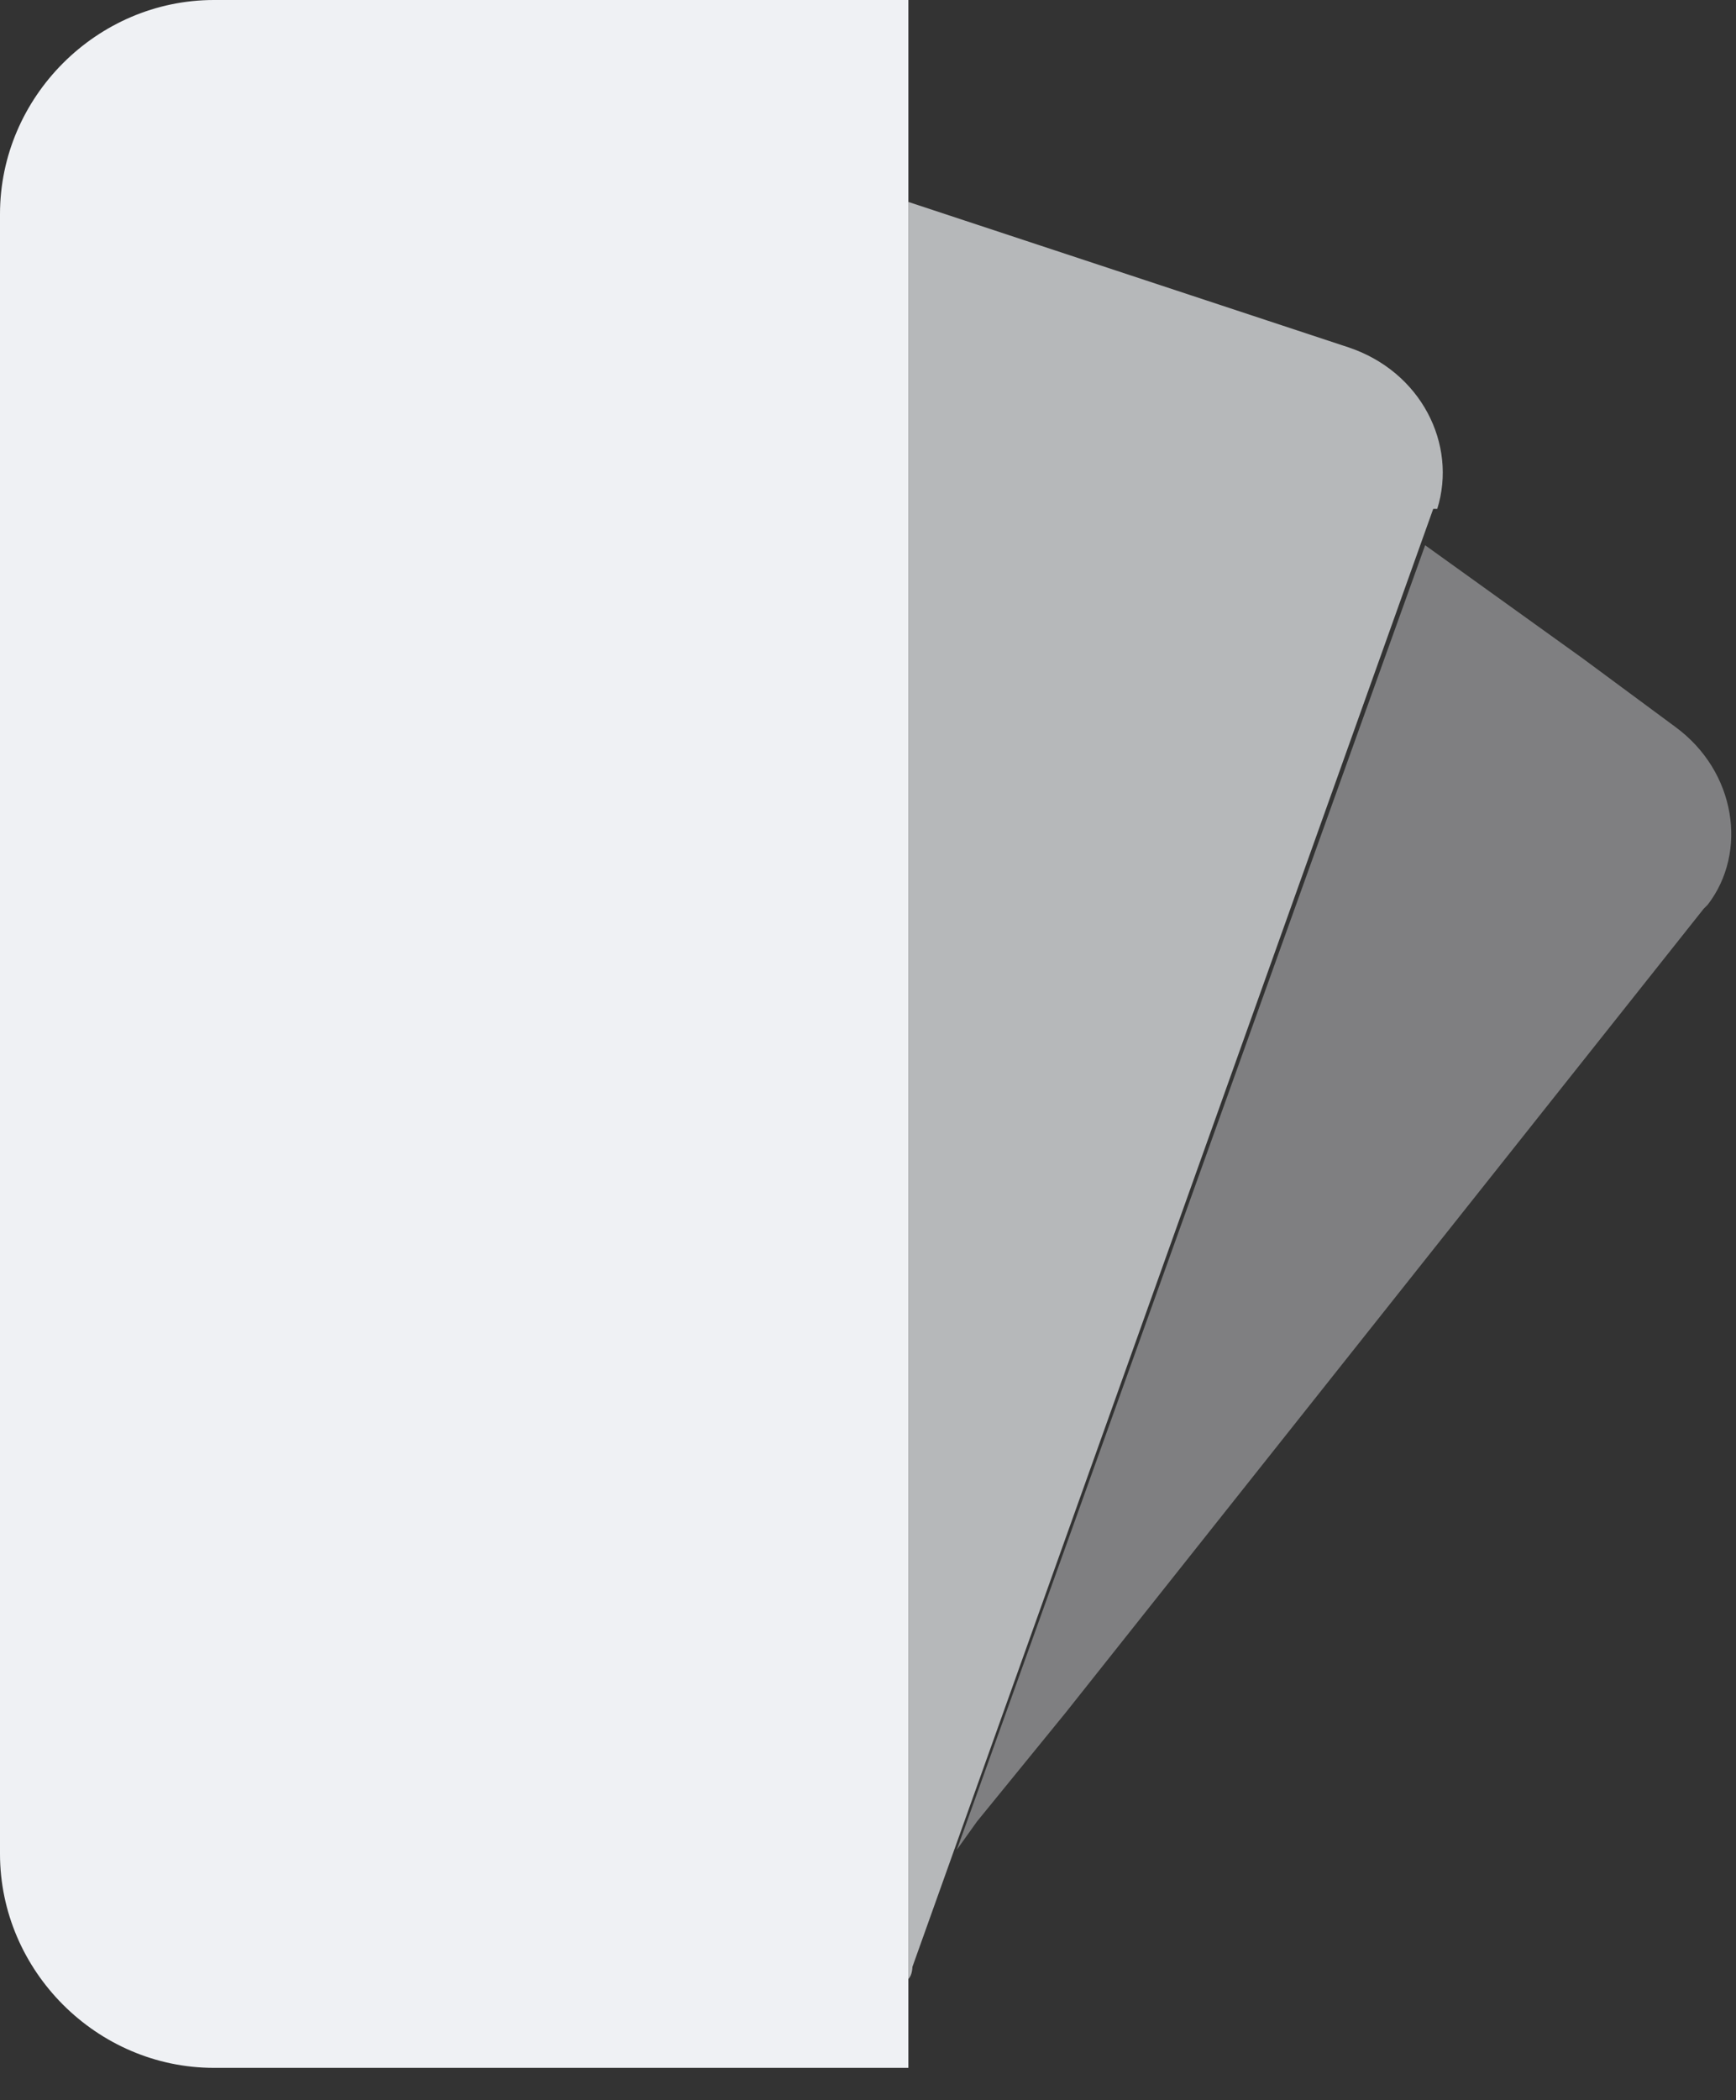
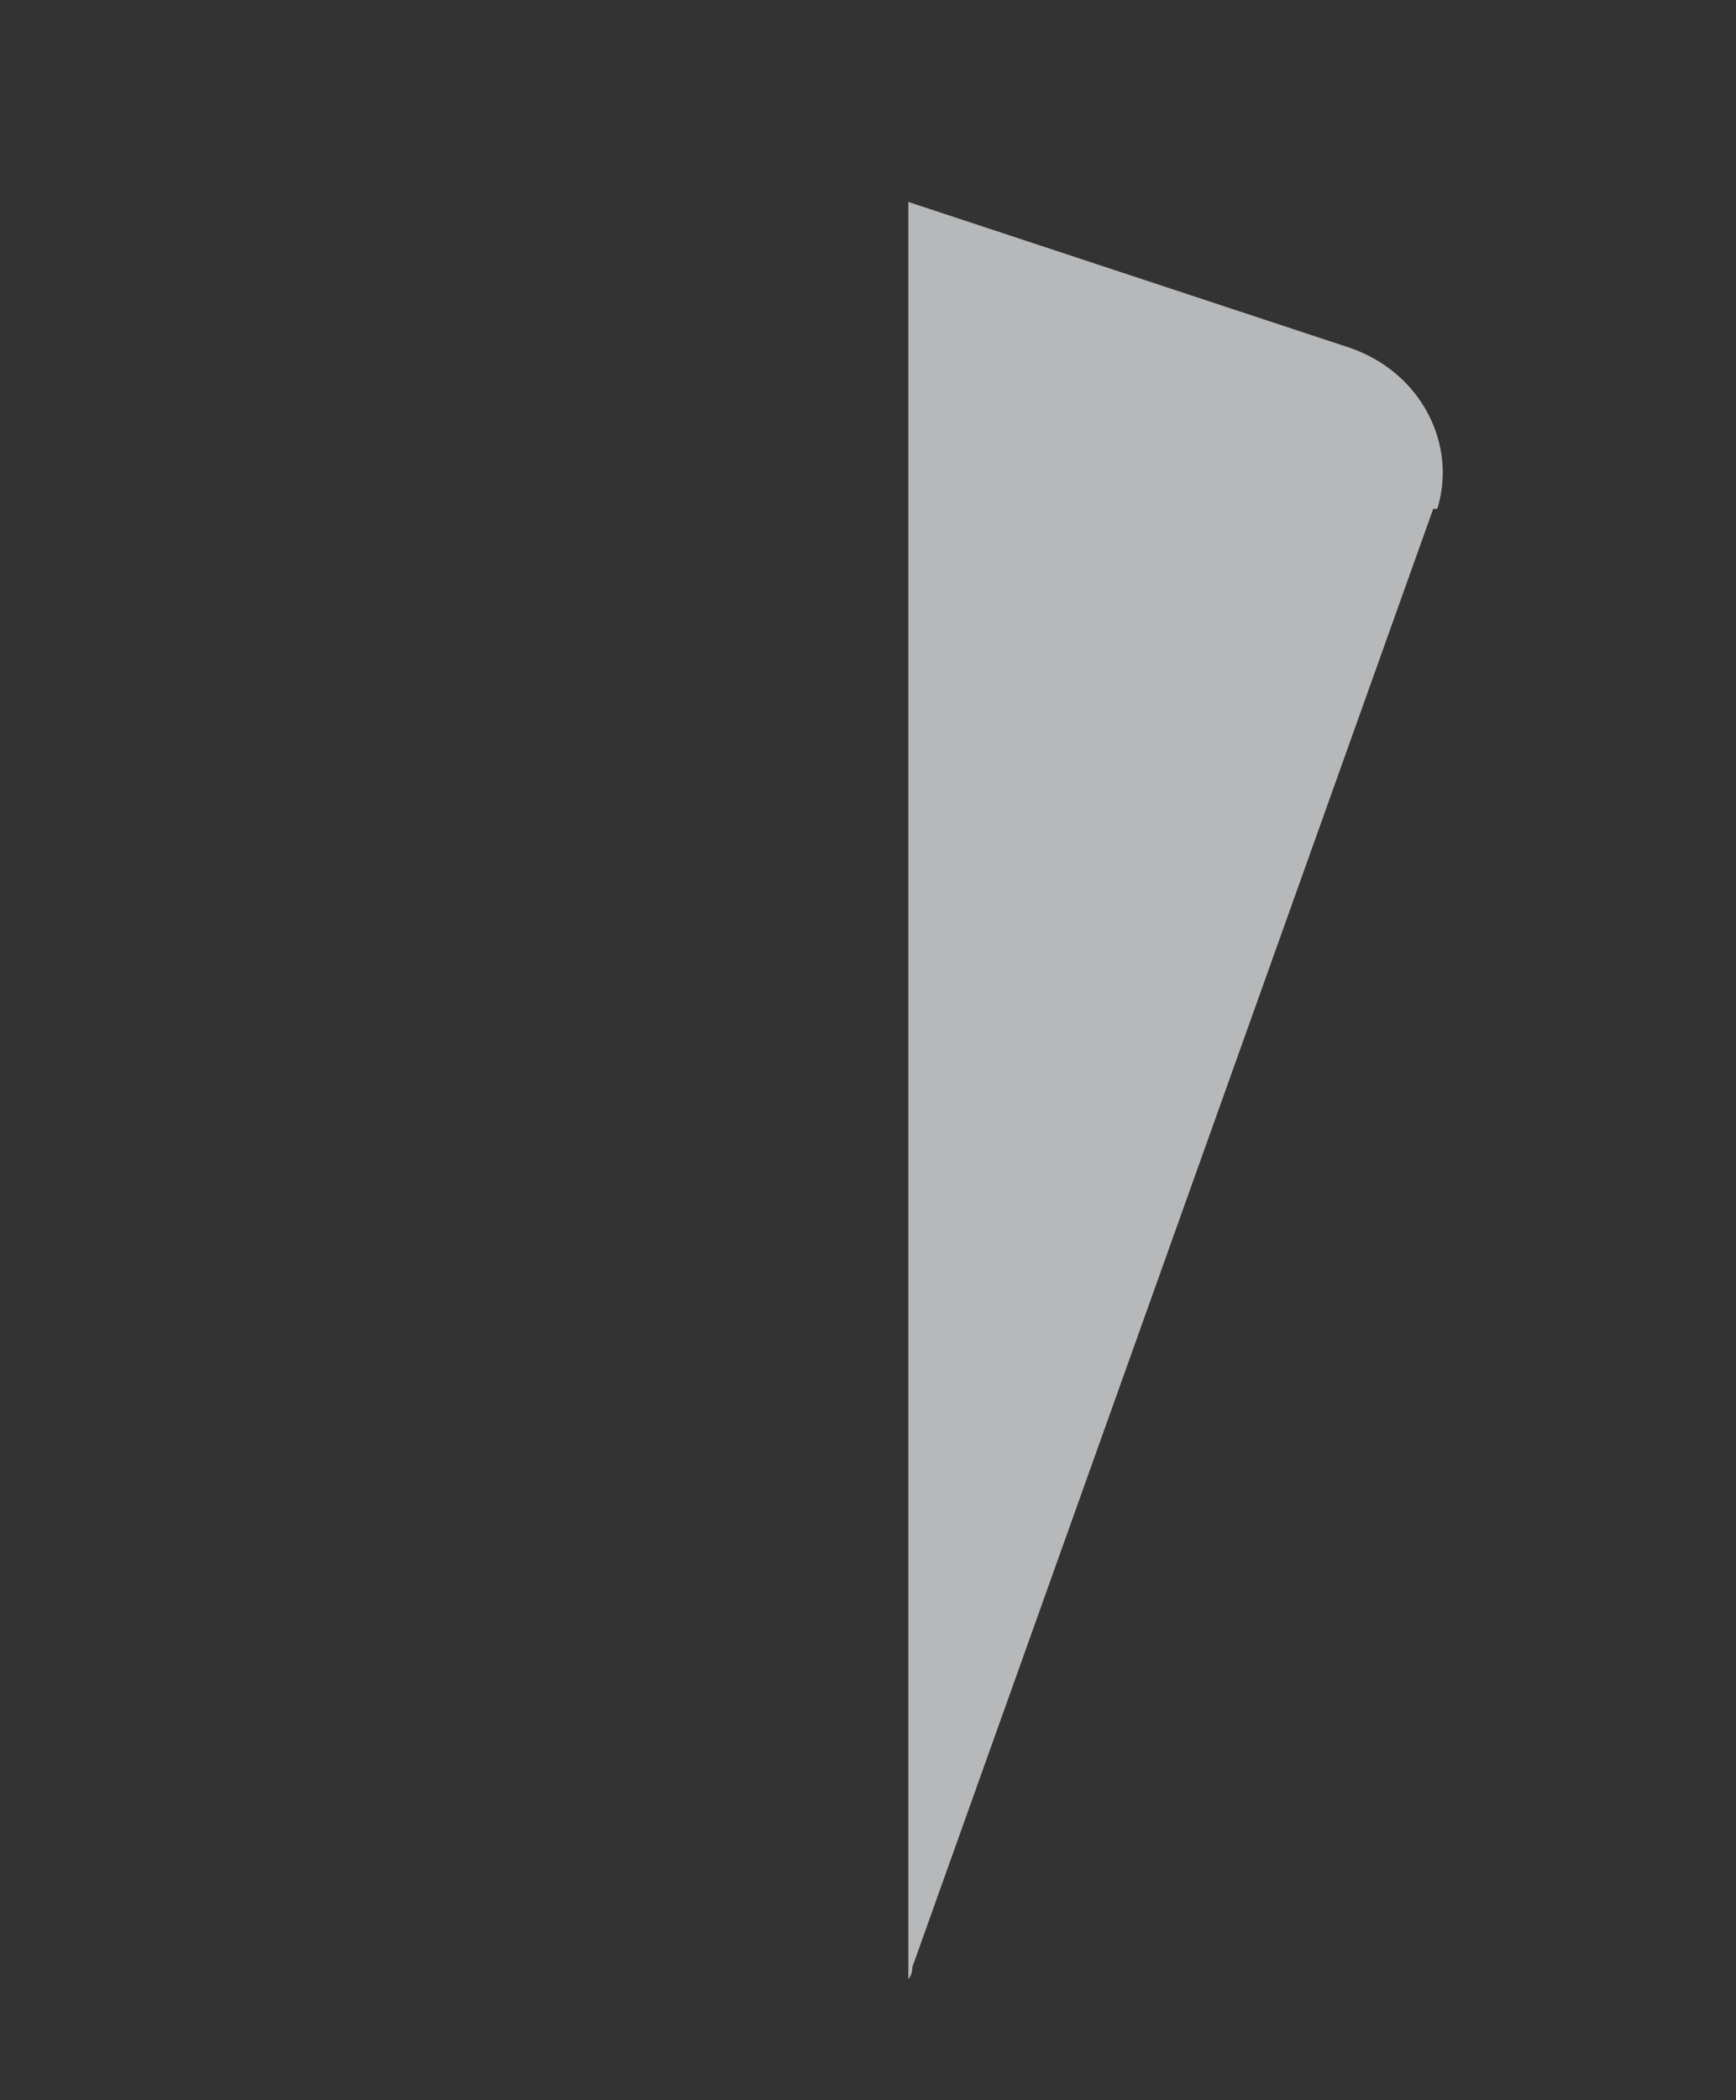
<svg xmlns="http://www.w3.org/2000/svg" width="43" height="52" viewBox="0 0 43 52" fill="none">
  <rect x="0" y="0" width="43" height="52" fill="#333333" stroke="none" />
  <g opacity="0.4">
-     <path d="M42.2 22.5L26.4 42.4L24.2 45.1L23.7 45.8L35.3 13.5L39.2 16.3L41.5 18C43 19.1 43.3 21.1 42.3 22.4L42.2 22.5Z" fill="#EFF1F4" />
-   </g>
+     </g>
  <path opacity="0.7" d="M35.5 12.6L22.6 48.7C22.6 48.7 22.6 48.9 22.5 49V5L33.4 8.6C35.2 9.2 36.1 11 35.6 12.6H35.5Z" fill="#EFF1F4" />
-   <path d="M22.5 0V51.2H5.3C2.4 51.2 0 48.8 0 45.9V5.3C0 2.4 2.4 0 5.3 0H22.4H22.5Z" fill="#EFF1F4" />
</svg>